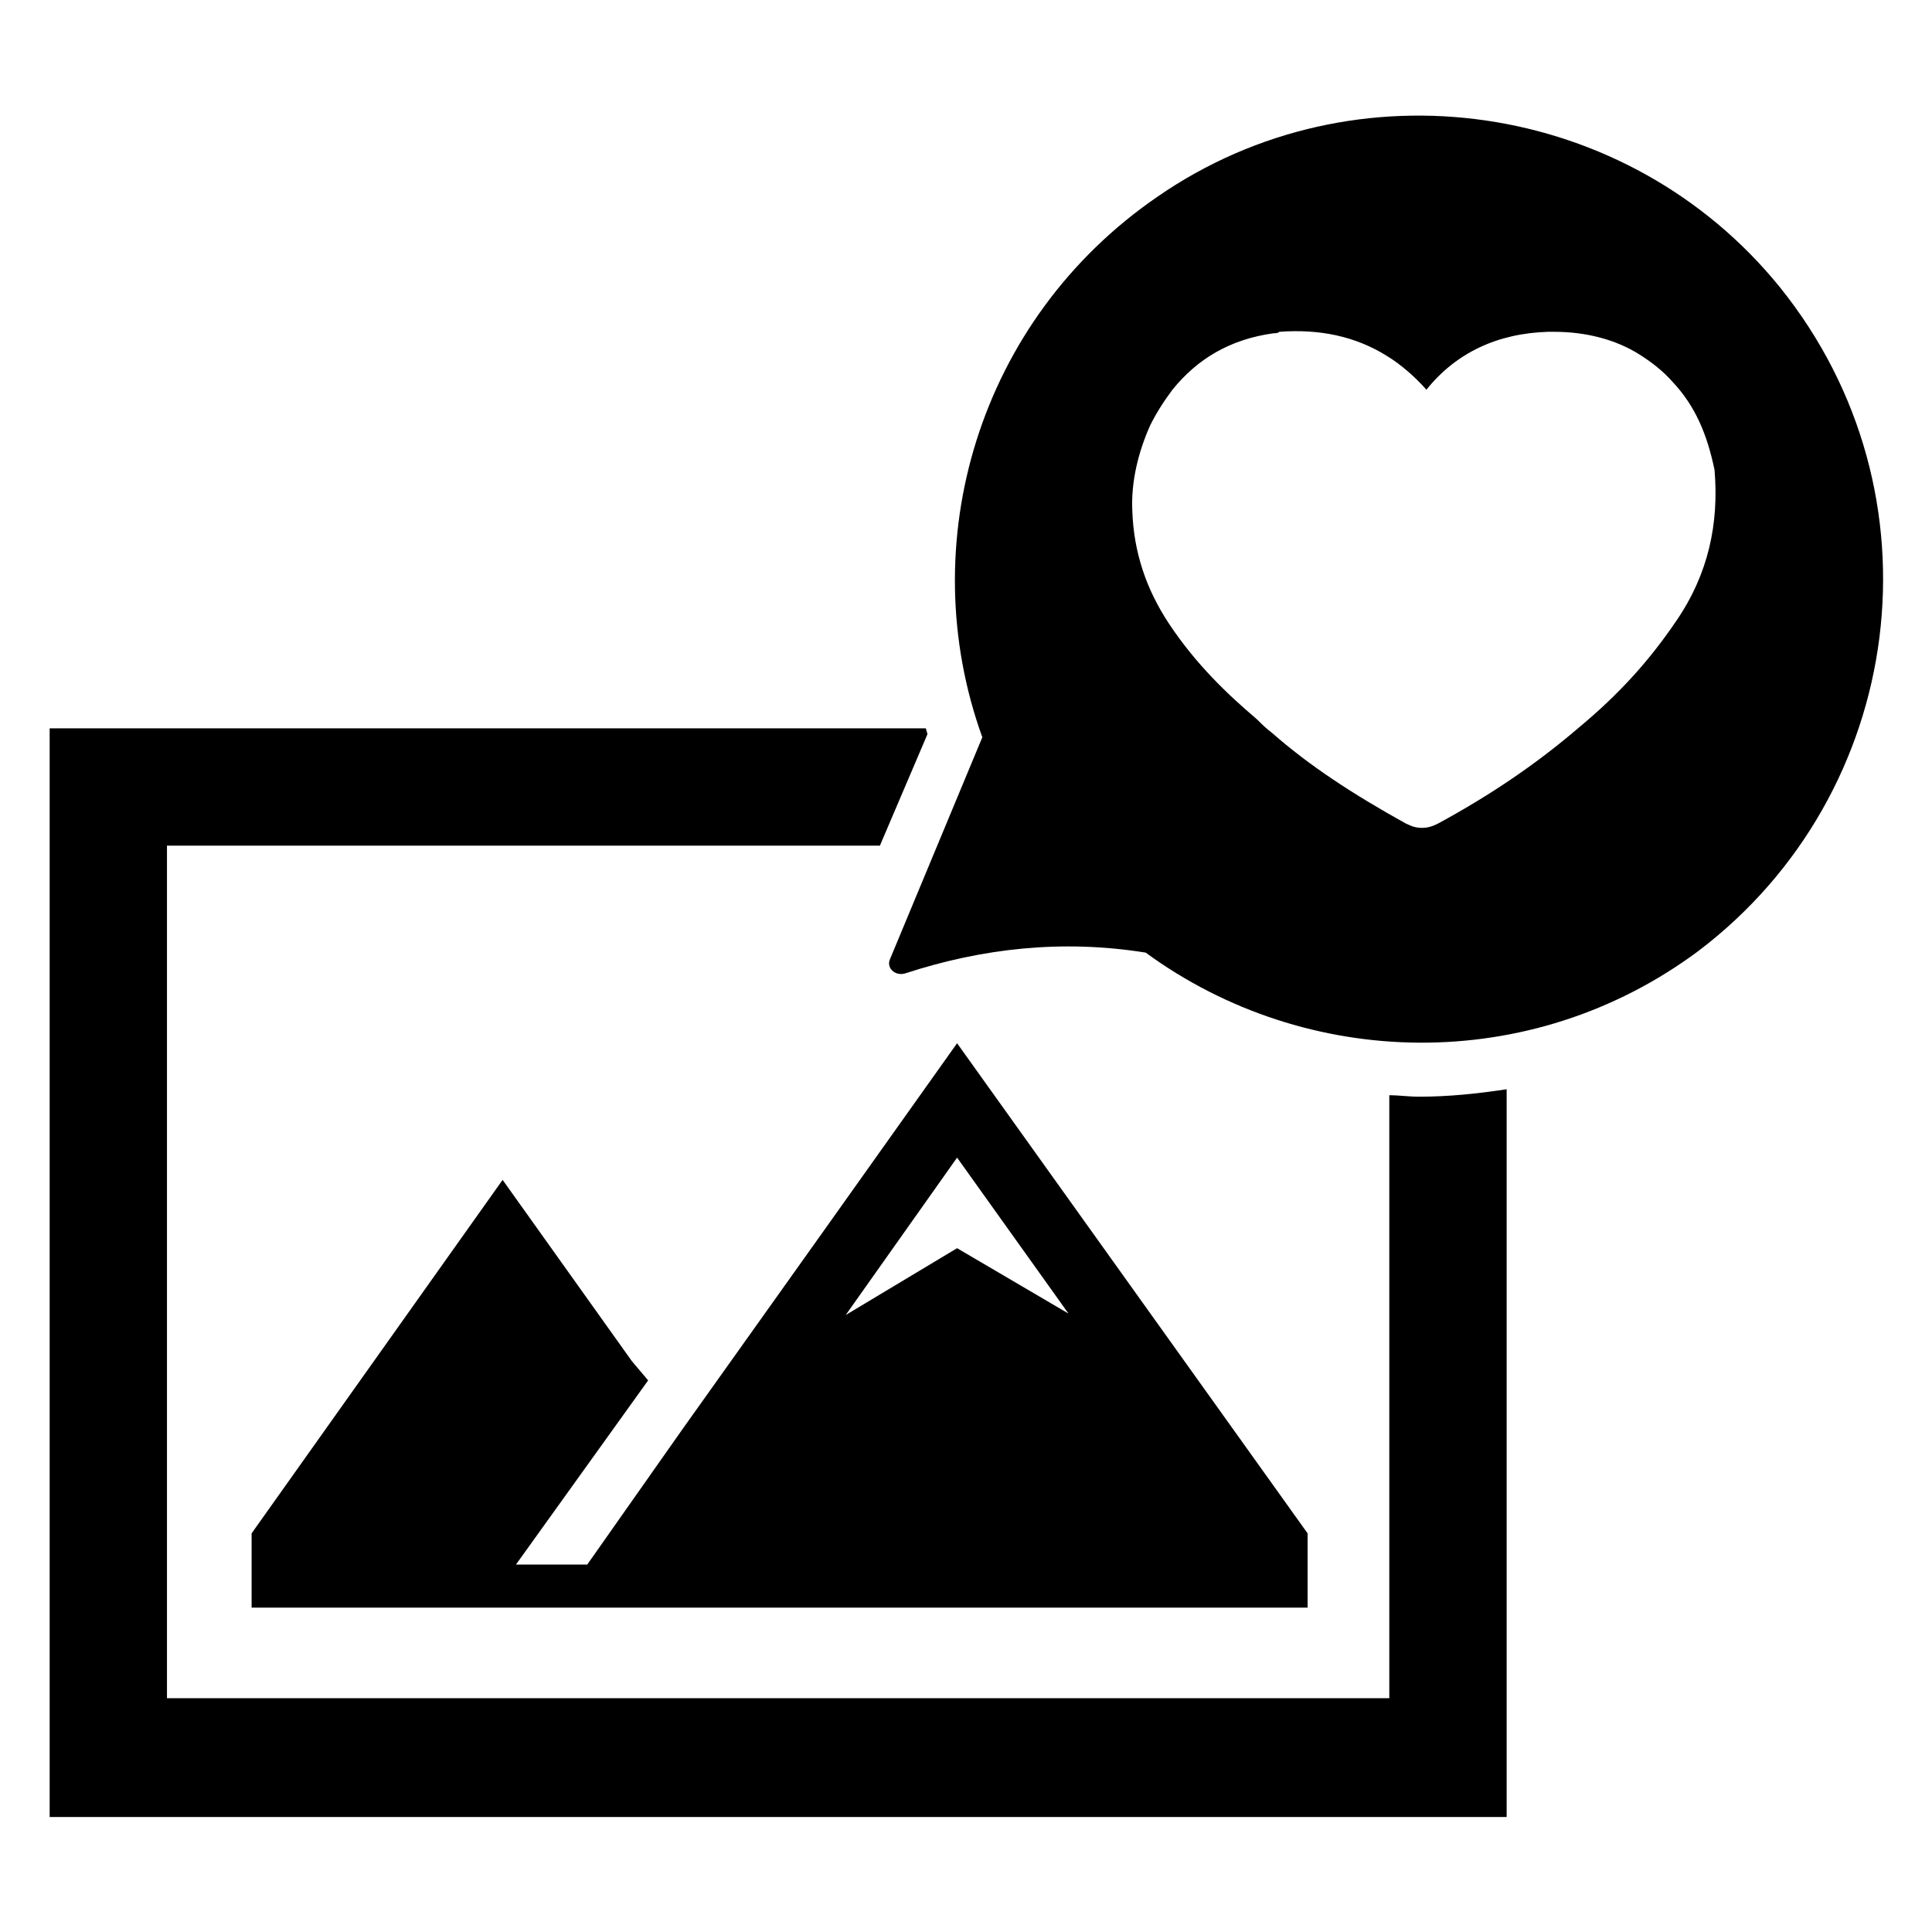
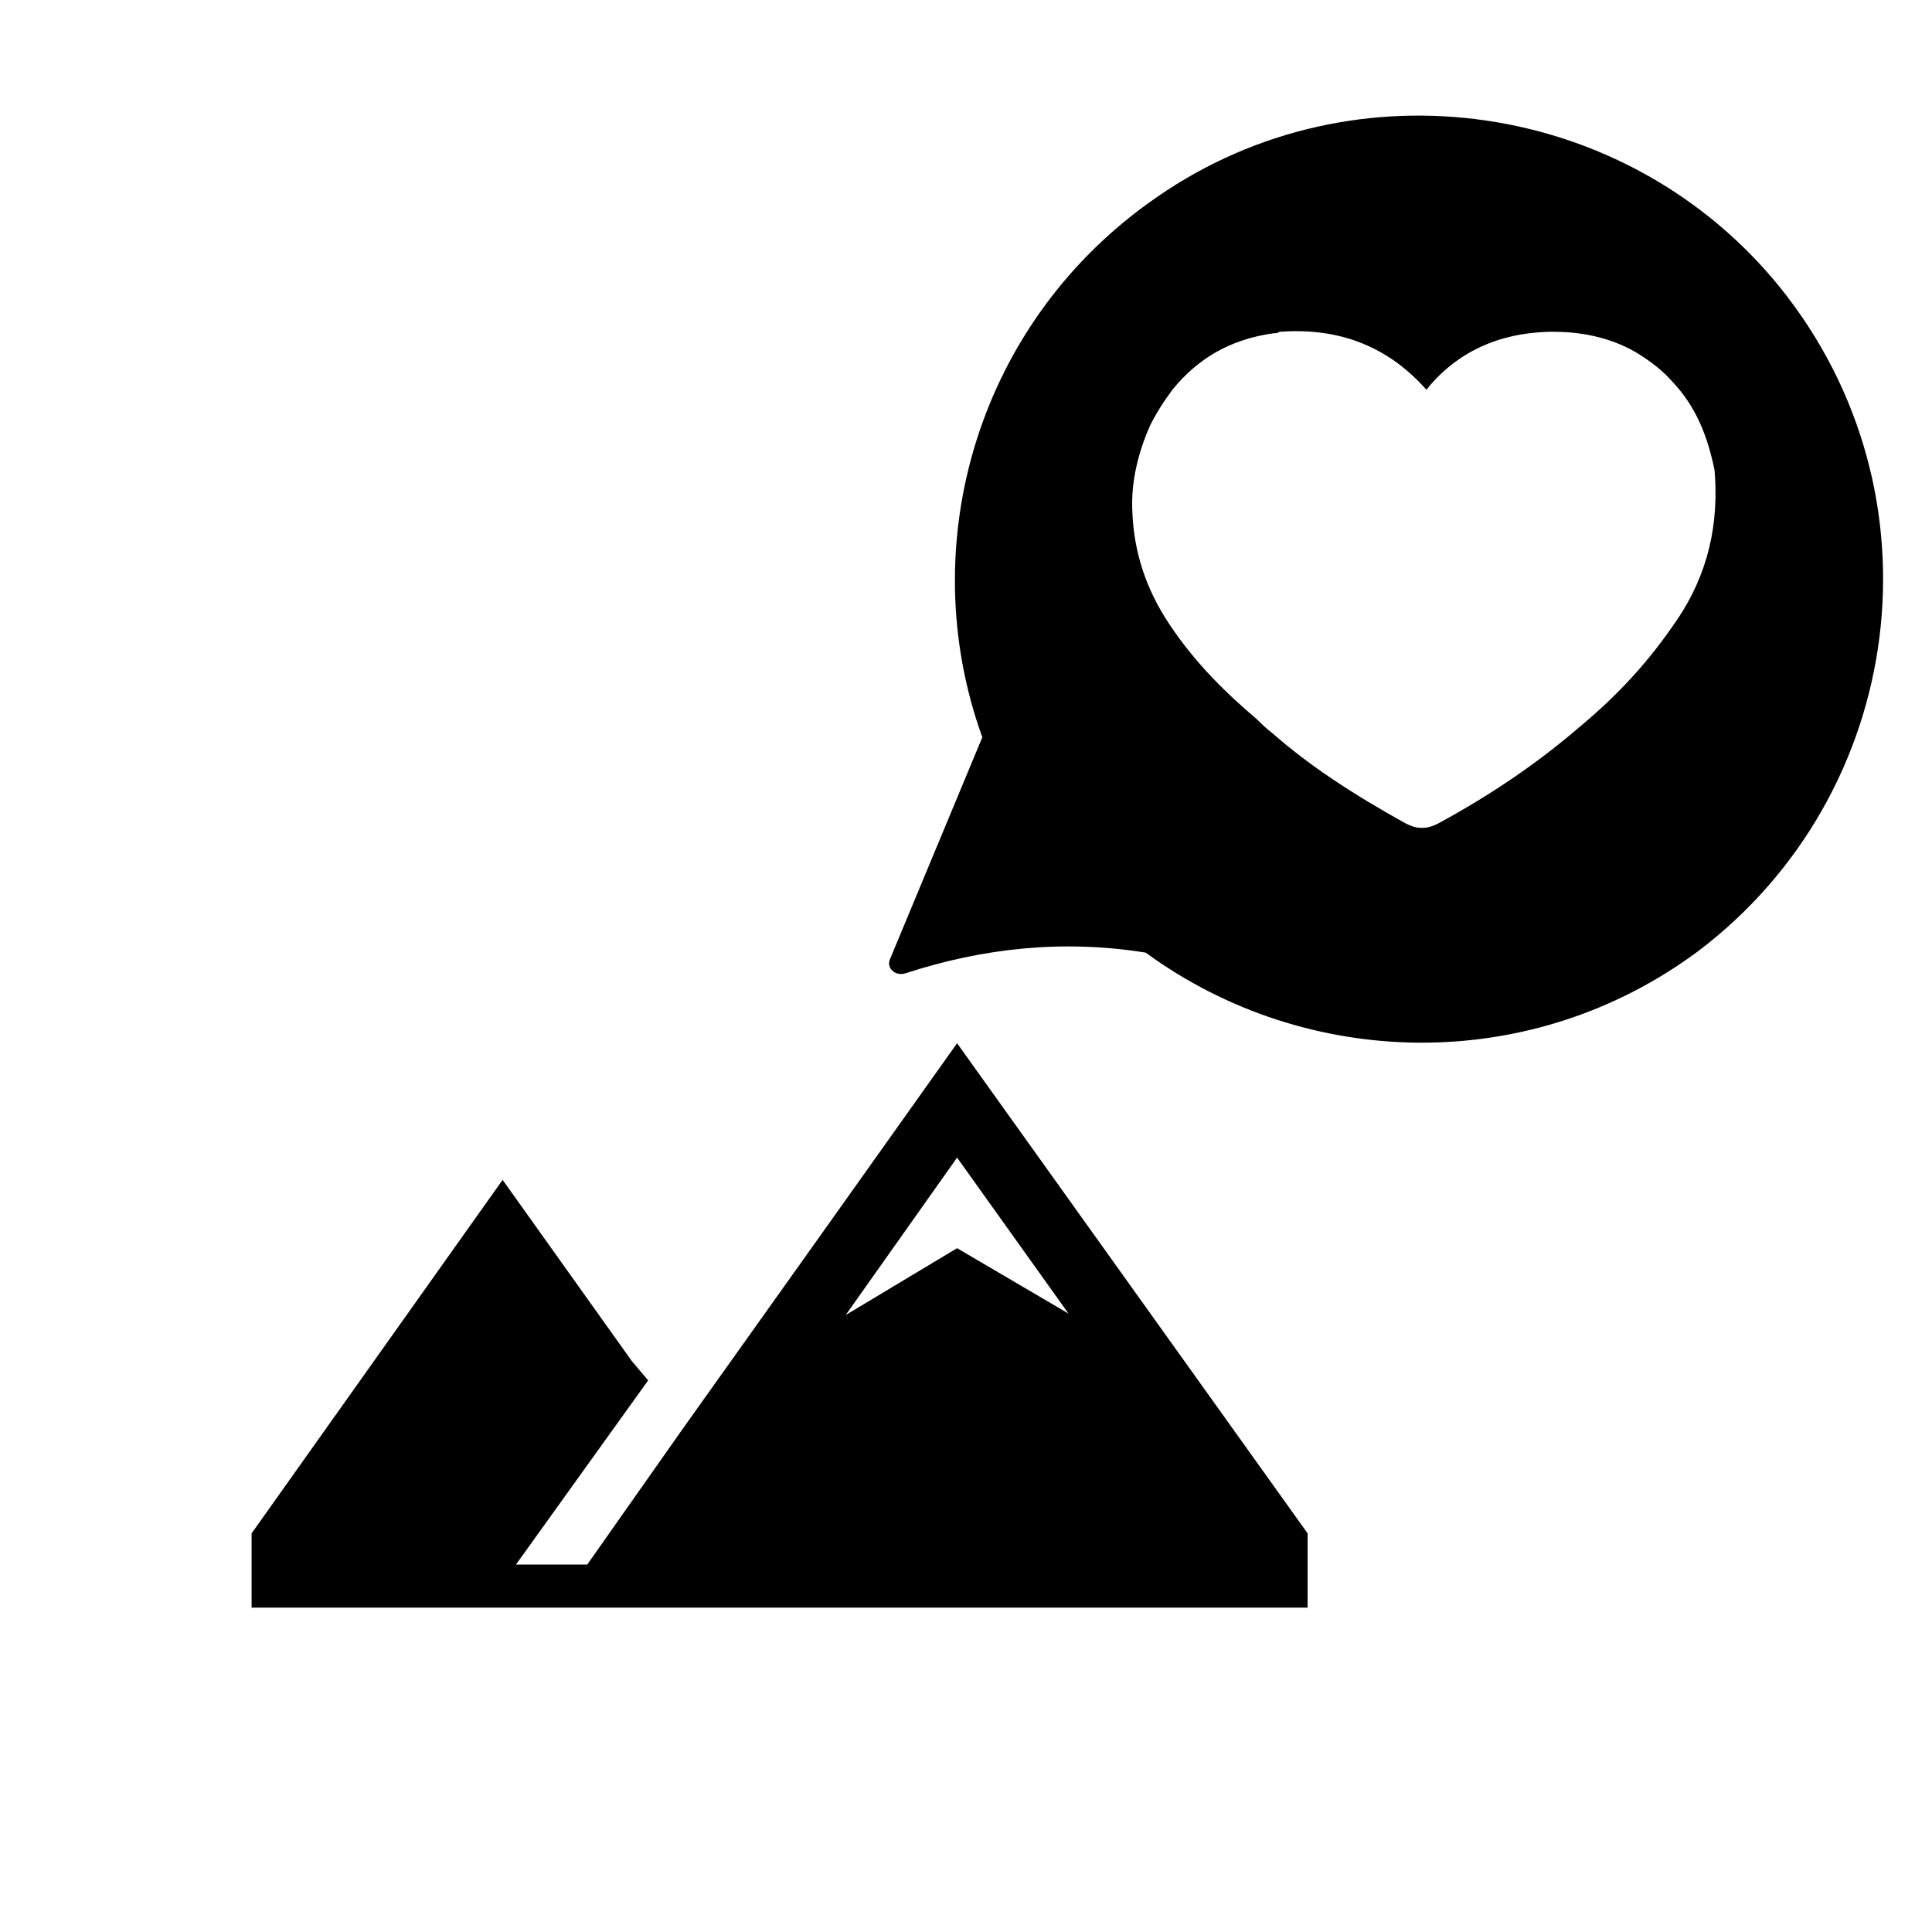
<svg xmlns="http://www.w3.org/2000/svg" fill="#000000" width="800px" height="800px" version="1.1" viewBox="144 144 512 512">
  <g>
    <path d="m311.44 504.7-34.242-48.02-66.52 93.676v19.68h279.85v-19.68l-92.891-129.89-35.816 50.383-37 51.957-25.191 35.816h-18.895l35.031-48.805zm86.199-53.922 29.52 41.328-29.52-17.32-29.52 17.711z" />
-     <path d="m512.18 434.24v159.8h-323.93v-225.93h188.93l12.594-29.52c0-0.395-0.395-1.18-0.395-1.574h-232.22v288.51h386.12v-192.86c-7.871 1.18-15.352 1.969-23.223 1.969-2.754 0-5.512-0.395-7.871-0.395z" />
    <path d="m615.69 220.12c-40.148-49.594-112.57-60.219-164.92-24.008-47.625 32.668-64.945 92.102-46.445 143.27l-24.402 58.648c-1.18 2.363 1.18 4.723 3.938 3.938 20.469-6.691 41.723-9.055 63.762-5.512 42.508 31.094 101.94 32.668 146.42-0.395 55.105-41.723 65.73-121.23 21.648-175.94zm-27.551 88.562c-6.691 9.84-14.562 18.895-25.977 28.34-11.02 9.445-23.223 17.711-37 25.191-1.574 0.789-2.754 1.18-4.328 1.18-1.574 0-2.754-0.395-4.328-1.18-14.168-7.871-25.586-15.352-35.426-24.008-1.574-1.18-2.754-2.363-3.938-3.543-7.871-6.691-16.137-14.562-23.223-25.191-6.297-9.445-9.445-19.285-9.84-29.914-0.395-7.871 1.574-15.742 4.723-22.828 1.574-3.148 3.543-6.297 5.902-9.445 6.691-8.266 15.352-13.383 26.766-14.957 0.395 0 1.18 0 1.574-0.395 10.629-0.789 20.074 1.18 28.34 6.297 3.938 2.363 7.871 5.902 10.629 9.055 7.871-9.84 18.895-14.957 32.273-15.352h1.574c8.266 0 16.137 1.969 22.434 5.902 3.148 1.969 6.297 4.328 9.055 7.477 5.902 6.297 9.055 13.777 11.02 23.223 1.184 14.172-1.57 27.551-10.23 40.148z" />
  </g>
</svg>